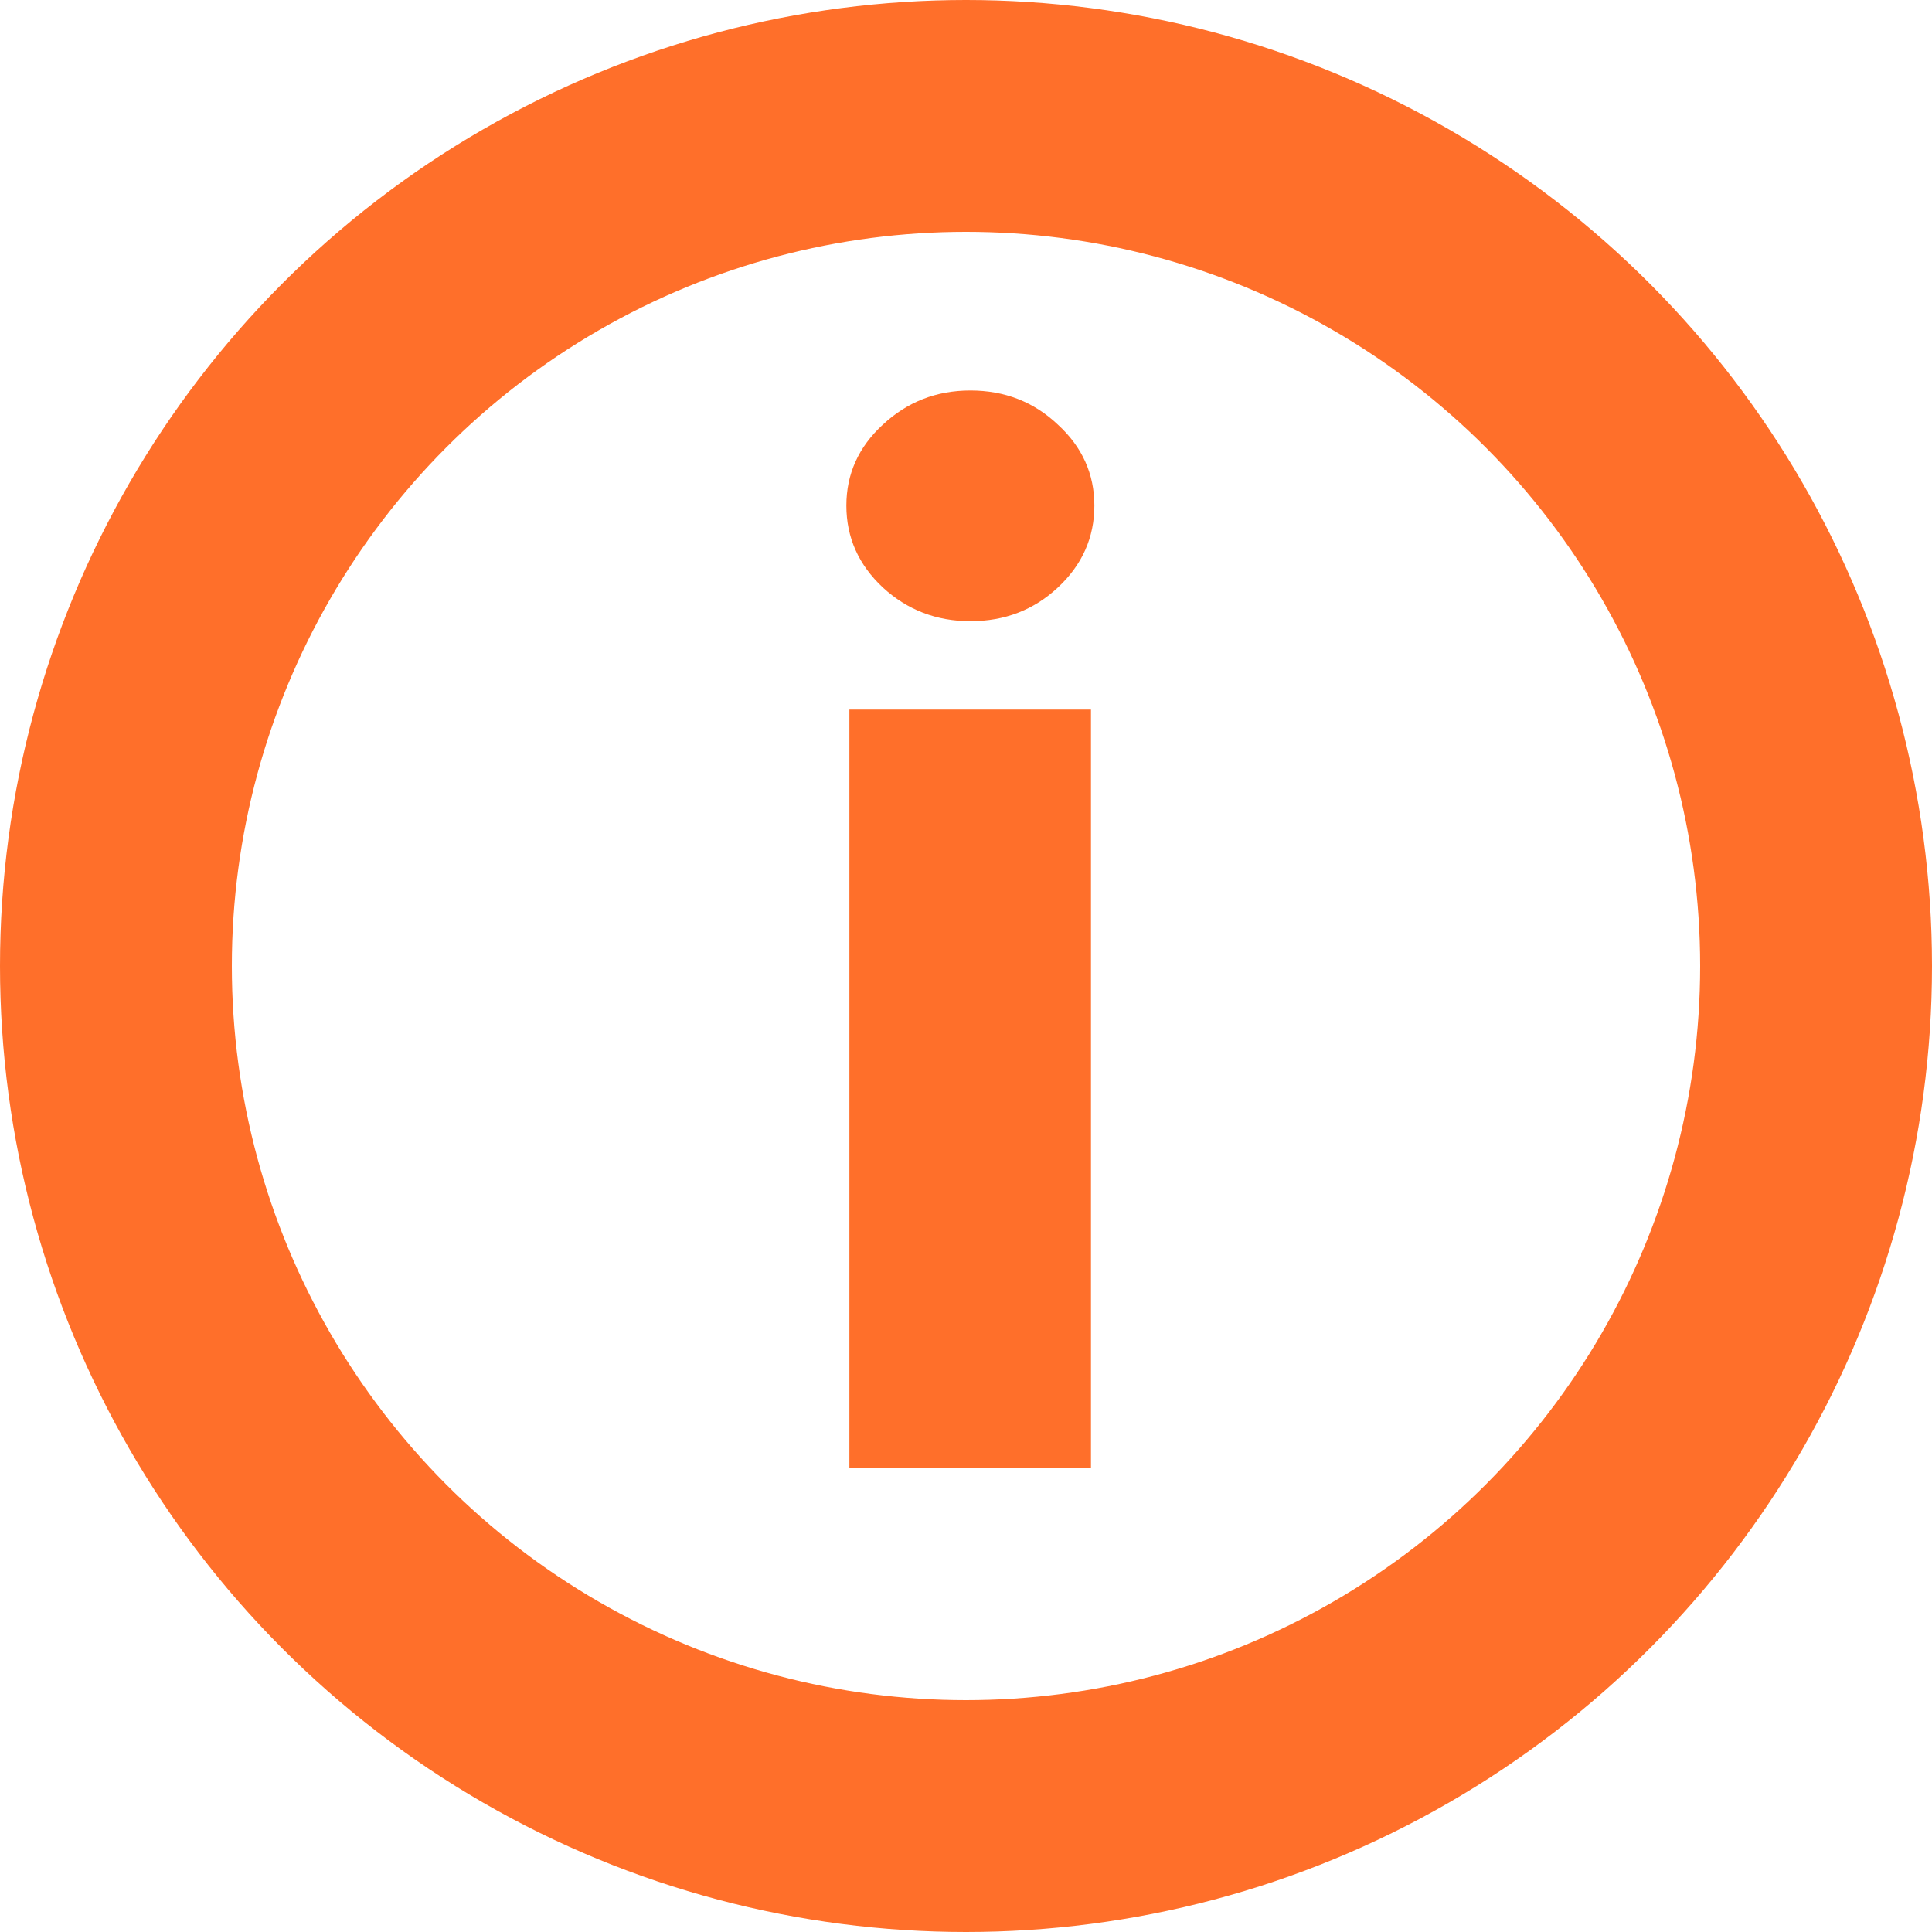
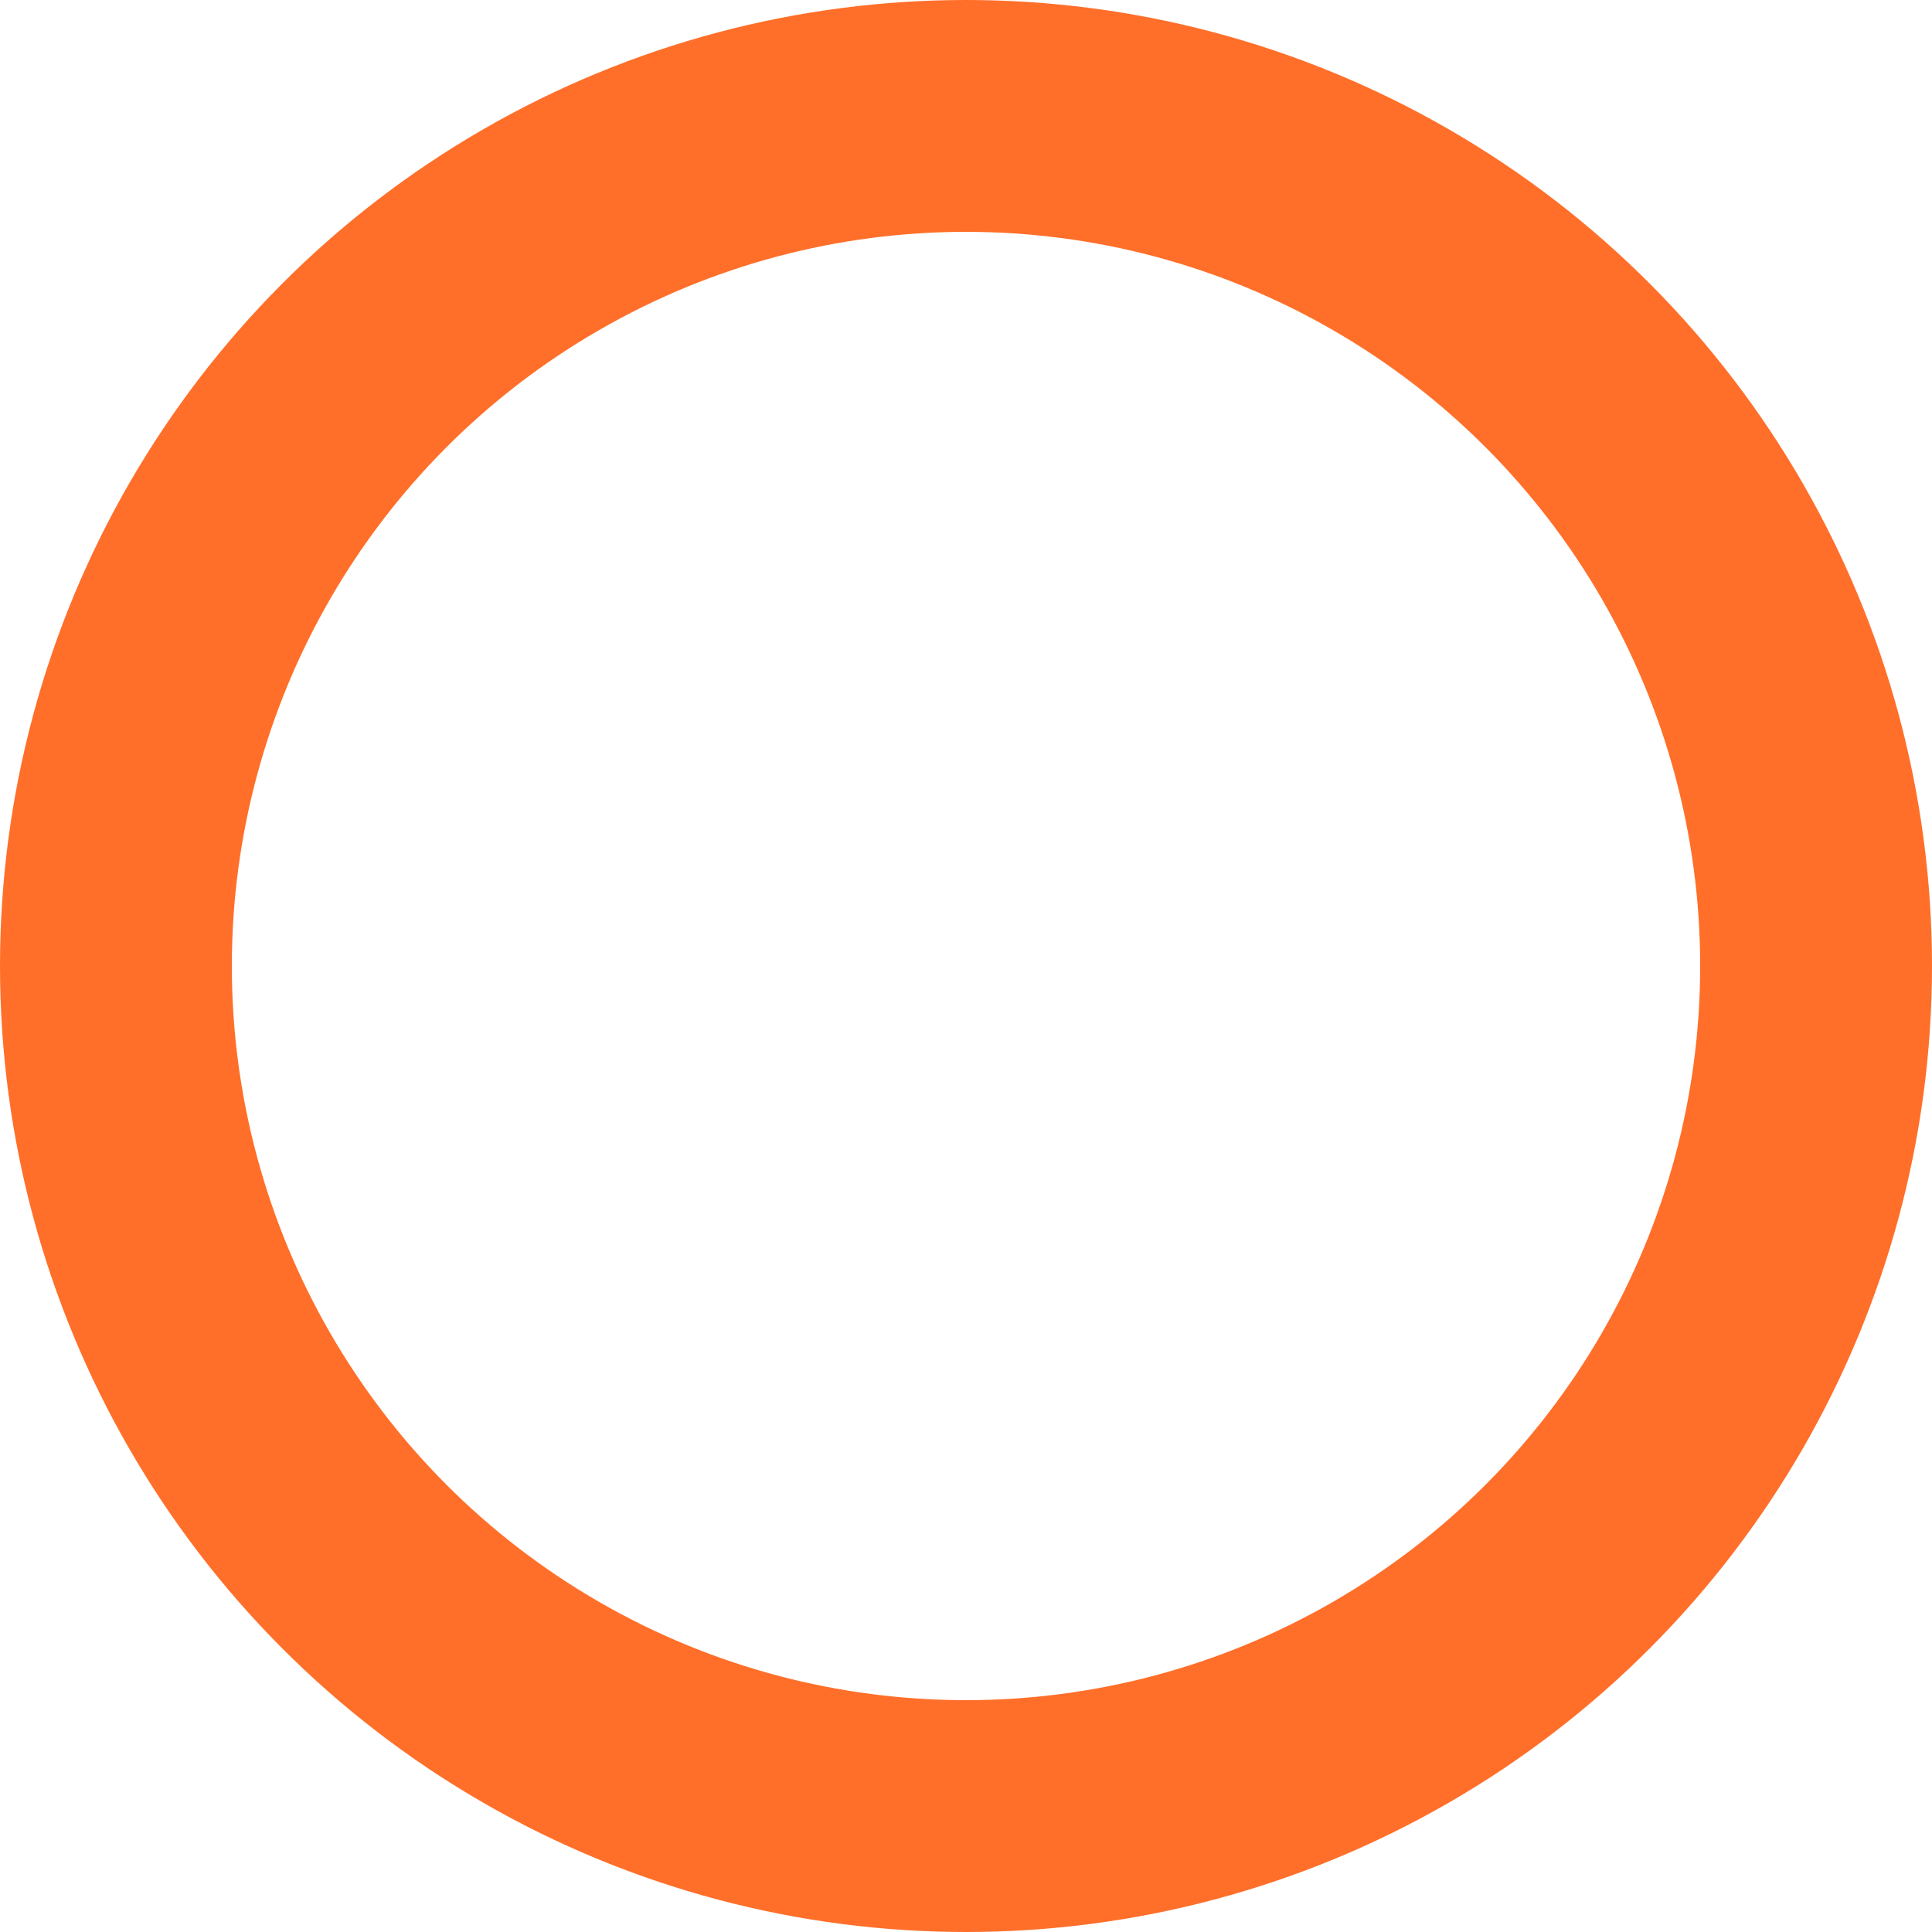
<svg xmlns="http://www.w3.org/2000/svg" width="25" height="25" viewBox="0 0 25 25" fill="none">
  <circle cx="12.5" cy="12.5" r="11" stroke="#FF6F2A" stroke-width="3" />
-   <path d="M10.991 19V9.182H14.117V19H10.991ZM12.557 8.038C12.118 8.038 11.741 7.893 11.425 7.603C11.11 7.309 10.952 6.955 10.952 6.542C10.952 6.133 11.11 5.783 11.425 5.494C11.741 5.2 12.118 5.053 12.557 5.053C13 5.053 13.377 5.2 13.688 5.494C14.004 5.783 14.161 6.133 14.161 6.542C14.161 6.955 14.004 7.309 13.688 7.603C13.377 7.893 13 8.038 12.557 8.038Z" fill="#FF6F2A" />
</svg>